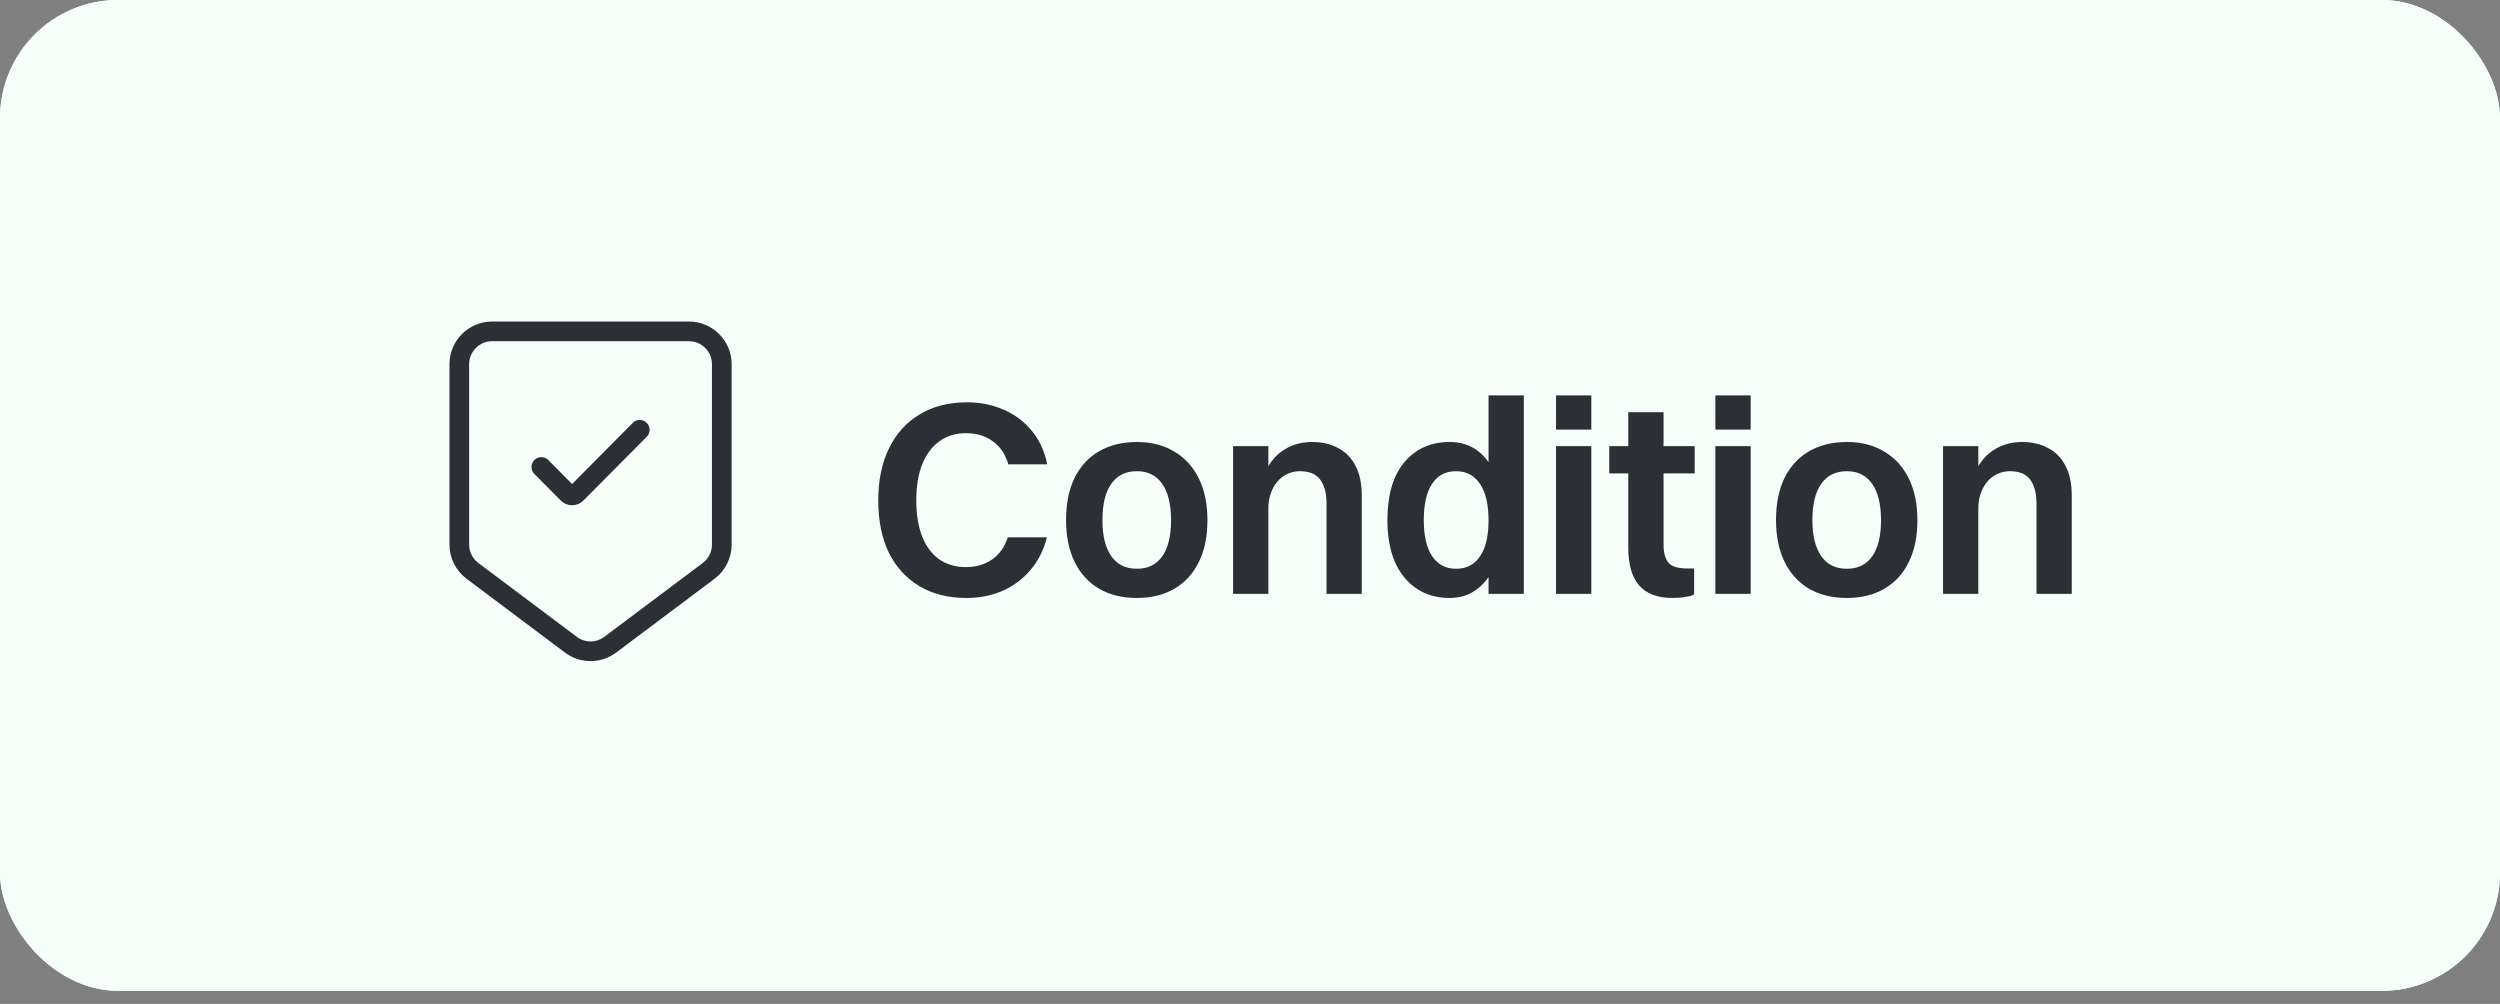
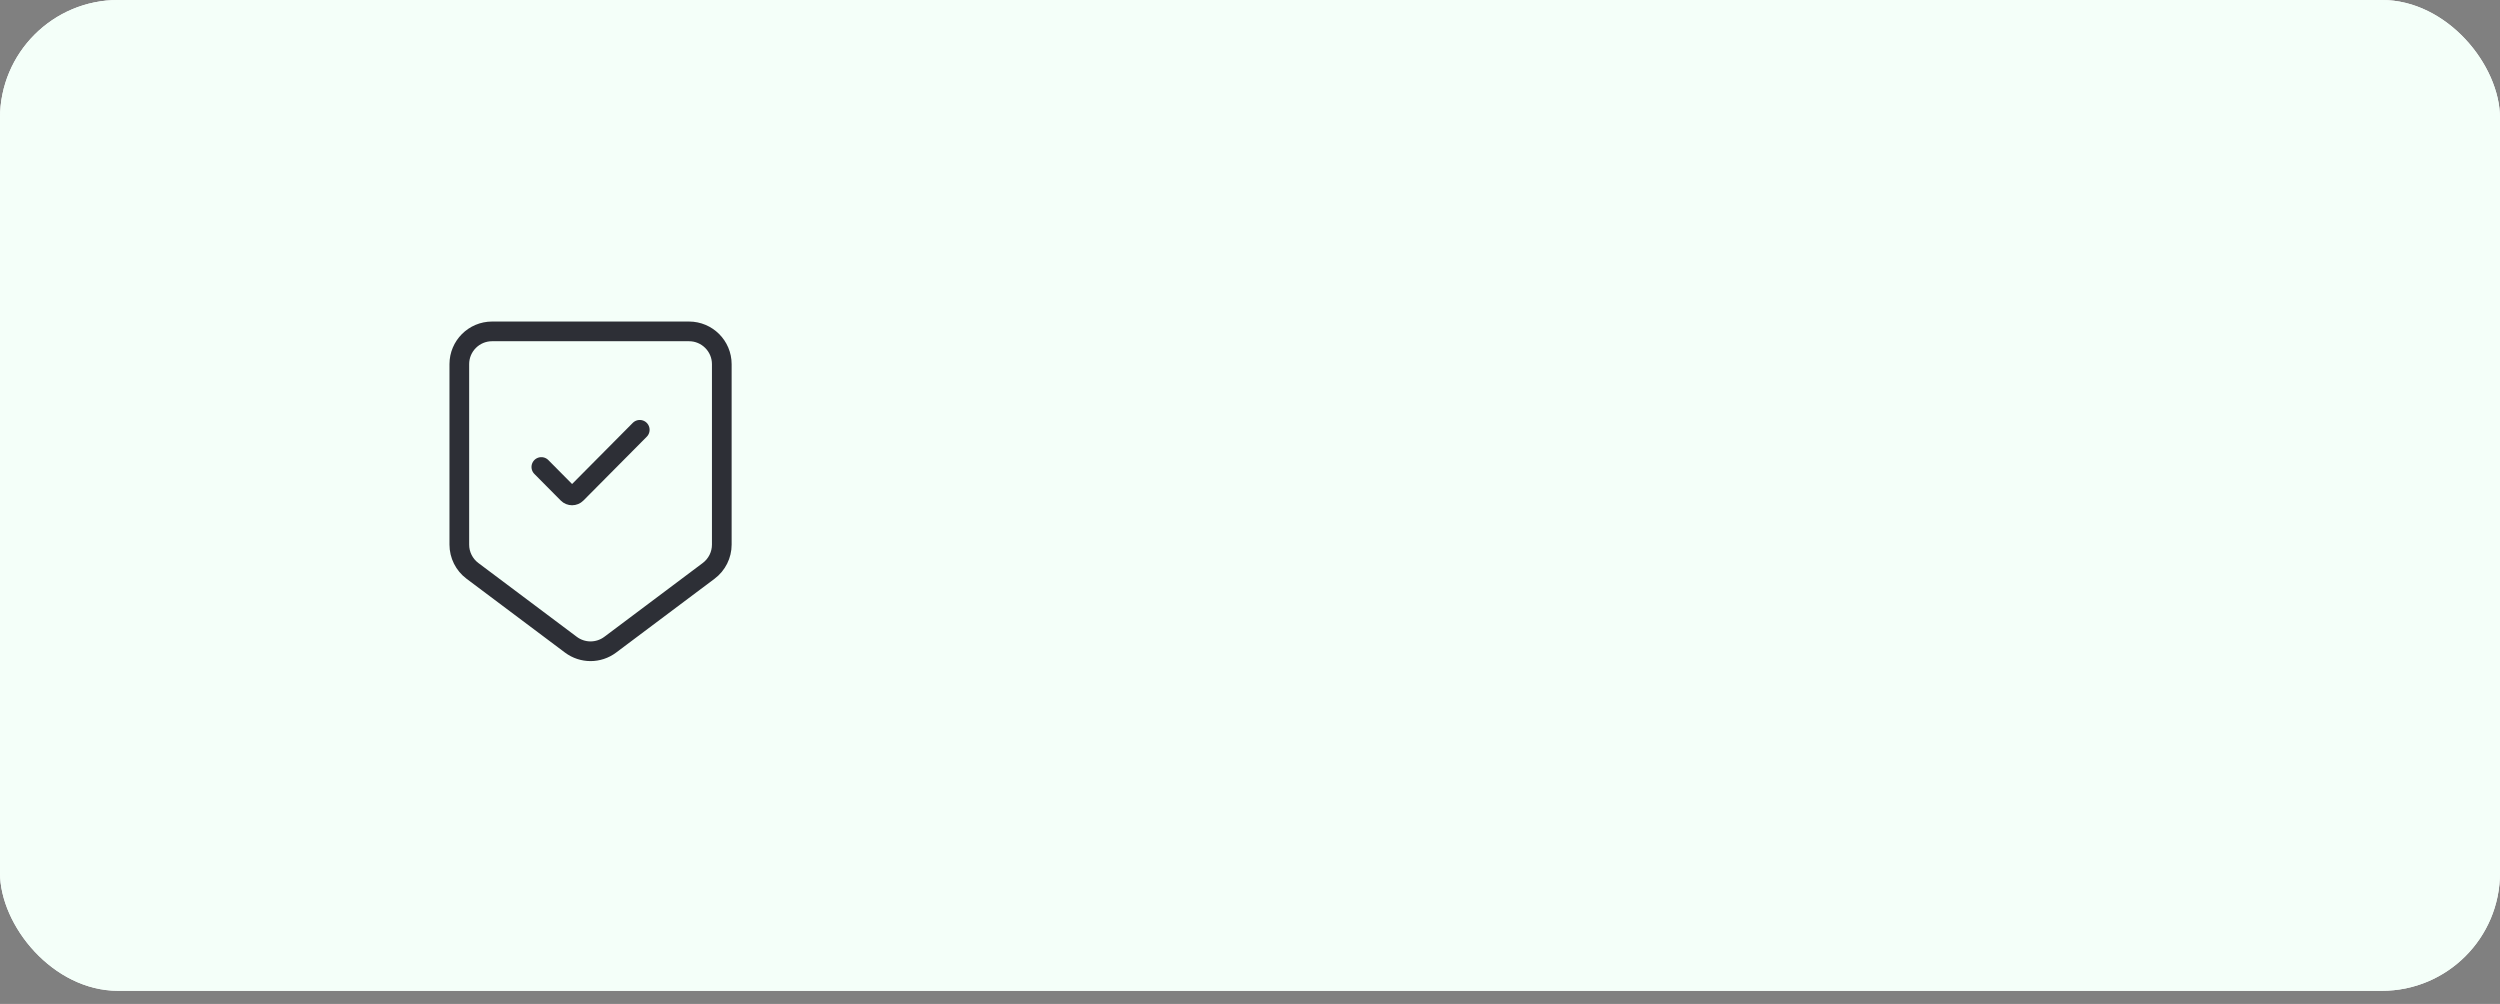
<svg xmlns="http://www.w3.org/2000/svg" width="127" height="51" viewBox="0 0 127 51" fill="none">
  <rect x="0" y="0" width="127" height="51" fill="#808080" stroke="none" />
  <rect width="127" height="50.333" rx="6" fill="#FEFEFF" />
  <rect width="127" height="50.333" rx="6" fill="#F4FFF9" />
  <path d="M32.5 21.834L29.283 25.075C29.161 25.198 28.963 25.198 28.841 25.075L27.5 23.723M25 16.834H35C35.92 16.834 36.667 17.58 36.667 18.5V27.667C36.667 28.191 36.42 28.685 36 29L31 32.75C30.407 33.195 29.593 33.195 29 32.75L24 29C23.58 28.685 23.333 28.191 23.333 27.667V18.5C23.333 17.58 24.079 16.834 25 16.834Z" stroke="#2D2F36" stroke-linecap="round" />
-   <path d="M53.198 23.587H51.224C51.075 23.073 50.809 22.681 50.426 22.411C50.053 22.14 49.6 22.005 49.068 22.005C48.545 22.005 48.093 22.145 47.71 22.425C47.337 22.695 47.047 23.087 46.842 23.601C46.646 24.105 46.548 24.711 46.548 25.421C46.548 26.13 46.646 26.737 46.842 27.241C47.038 27.745 47.323 28.132 47.696 28.403C48.079 28.673 48.536 28.809 49.068 28.809C49.572 28.809 50.011 28.683 50.384 28.431C50.767 28.169 51.037 27.791 51.196 27.297H53.184C53.016 27.959 52.731 28.519 52.33 28.977C51.938 29.434 51.462 29.784 50.902 30.027C50.351 30.26 49.749 30.377 49.096 30.377C48.172 30.377 47.374 30.176 46.702 29.775C46.03 29.373 45.512 28.804 45.148 28.067C44.793 27.329 44.616 26.447 44.616 25.421C44.616 24.394 44.798 23.512 45.162 22.775C45.526 22.028 46.044 21.454 46.716 21.053C47.388 20.642 48.191 20.437 49.124 20.437C49.787 20.437 50.398 20.558 50.958 20.801C51.518 21.034 51.994 21.384 52.386 21.851C52.787 22.317 53.058 22.896 53.198 23.587ZM57.754 30.377C57.007 30.377 56.363 30.218 55.822 29.901C55.29 29.583 54.879 29.131 54.59 28.543C54.3 27.945 54.156 27.241 54.156 26.429C54.156 25.579 54.3 24.861 54.59 24.273C54.888 23.675 55.308 23.223 55.85 22.915C56.391 22.607 57.026 22.453 57.754 22.453C58.491 22.453 59.126 22.616 59.658 22.943C60.199 23.26 60.614 23.717 60.904 24.315C61.193 24.903 61.338 25.607 61.338 26.429C61.338 27.269 61.188 27.983 60.89 28.571C60.6 29.159 60.185 29.607 59.644 29.915C59.112 30.223 58.482 30.377 57.754 30.377ZM57.754 28.893C58.314 28.893 58.743 28.683 59.042 28.263C59.34 27.833 59.49 27.222 59.49 26.429C59.49 25.626 59.34 25.01 59.042 24.581C58.743 24.151 58.314 23.937 57.754 23.937C57.184 23.937 56.75 24.151 56.452 24.581C56.153 25.001 56.004 25.617 56.004 26.429C56.004 27.213 56.153 27.819 56.452 28.249C56.75 28.678 57.184 28.893 57.754 28.893ZM62.641 30.167V22.663H64.433V30.167H62.641ZM64.433 25.813H63.858C63.905 25.057 64.05 24.431 64.293 23.937C64.535 23.442 64.857 23.073 65.258 22.831C65.669 22.579 66.136 22.453 66.659 22.453C67.162 22.453 67.601 22.555 67.975 22.761C68.357 22.957 68.651 23.255 68.856 23.657C69.071 24.058 69.178 24.562 69.178 25.169V30.167H67.386V25.533C67.386 25.187 67.335 24.898 67.233 24.665C67.139 24.422 66.995 24.24 66.799 24.119C66.603 23.997 66.35 23.937 66.043 23.937C65.8 23.937 65.576 23.988 65.371 24.091C65.174 24.184 65.007 24.319 64.867 24.497C64.727 24.665 64.619 24.865 64.544 25.099C64.47 25.323 64.433 25.561 64.433 25.813ZM73.644 30.377C73 30.377 72.44 30.218 71.964 29.901C71.488 29.583 71.119 29.131 70.858 28.543C70.606 27.945 70.48 27.241 70.48 26.429C70.48 25.15 70.765 24.17 71.334 23.489C71.913 22.798 72.683 22.453 73.644 22.453C74.475 22.453 75.133 22.793 75.618 23.475C76.103 24.156 76.346 25.141 76.346 26.429C76.346 27.241 76.234 27.945 76.01 28.543C75.795 29.131 75.483 29.583 75.072 29.901C74.671 30.218 74.195 30.377 73.644 30.377ZM73.966 28.893C74.498 28.893 74.904 28.683 75.184 28.263C75.473 27.843 75.618 27.231 75.618 26.429C75.618 25.626 75.473 25.01 75.184 24.581C74.895 24.151 74.489 23.937 73.966 23.937C73.434 23.937 73.028 24.151 72.748 24.581C72.468 25.001 72.328 25.617 72.328 26.429C72.328 27.213 72.468 27.819 72.748 28.249C73.037 28.678 73.443 28.893 73.966 28.893ZM75.618 30.167V20.087H77.41V30.167H75.618ZM79.047 30.167V22.663H80.839V30.167H79.047ZM79.047 21.823V20.087H80.839V21.823H79.047ZM82.716 27.829V20.941H84.508V27.675C84.508 28.067 84.588 28.365 84.746 28.571C84.905 28.776 85.232 28.879 85.726 28.879H86.062V30.195C85.969 30.251 85.824 30.293 85.628 30.321C85.432 30.358 85.213 30.377 84.97 30.377C84.205 30.377 83.636 30.162 83.262 29.733C82.898 29.303 82.716 28.669 82.716 27.829ZM81.75 24.049V22.663H86.09V24.049H81.75ZM87.141 30.167V22.663H88.933V30.167H87.141ZM87.141 21.823V20.087H88.933V21.823H87.141ZM93.82 30.377C93.073 30.377 92.429 30.218 91.888 29.901C91.356 29.583 90.945 29.131 90.656 28.543C90.367 27.945 90.222 27.241 90.222 26.429C90.222 25.579 90.367 24.861 90.656 24.273C90.955 23.675 91.375 23.223 91.916 22.915C92.457 22.607 93.092 22.453 93.82 22.453C94.557 22.453 95.192 22.616 95.724 22.943C96.265 23.26 96.681 23.717 96.97 24.315C97.259 24.903 97.404 25.607 97.404 26.429C97.404 27.269 97.255 27.983 96.956 28.571C96.667 29.159 96.251 29.607 95.71 29.915C95.178 30.223 94.548 30.377 93.82 30.377ZM93.82 28.893C94.38 28.893 94.809 28.683 95.108 28.263C95.407 27.833 95.556 27.222 95.556 26.429C95.556 25.626 95.407 25.01 95.108 24.581C94.809 24.151 94.38 23.937 93.82 23.937C93.251 23.937 92.817 24.151 92.518 24.581C92.219 25.001 92.07 25.617 92.07 26.429C92.07 27.213 92.219 27.819 92.518 28.249C92.817 28.678 93.251 28.893 93.82 28.893ZM98.707 30.167V22.663H100.499V30.167H98.707ZM100.499 25.813H99.925C99.972 25.057 100.116 24.431 100.359 23.937C100.602 23.442 100.924 23.073 101.325 22.831C101.736 22.579 102.202 22.453 102.725 22.453C103.229 22.453 103.668 22.555 104.041 22.761C104.424 22.957 104.718 23.255 104.923 23.657C105.138 24.058 105.245 24.562 105.245 25.169V30.167H103.453V25.533C103.453 25.187 103.402 24.898 103.299 24.665C103.206 24.422 103.061 24.24 102.865 24.119C102.669 23.997 102.417 23.937 102.109 23.937C101.866 23.937 101.642 23.988 101.437 24.091C101.241 24.184 101.073 24.319 100.933 24.497C100.793 24.665 100.686 24.865 100.611 25.099C100.536 25.323 100.499 25.561 100.499 25.813Z" fill="#2D2F36" />
</svg>